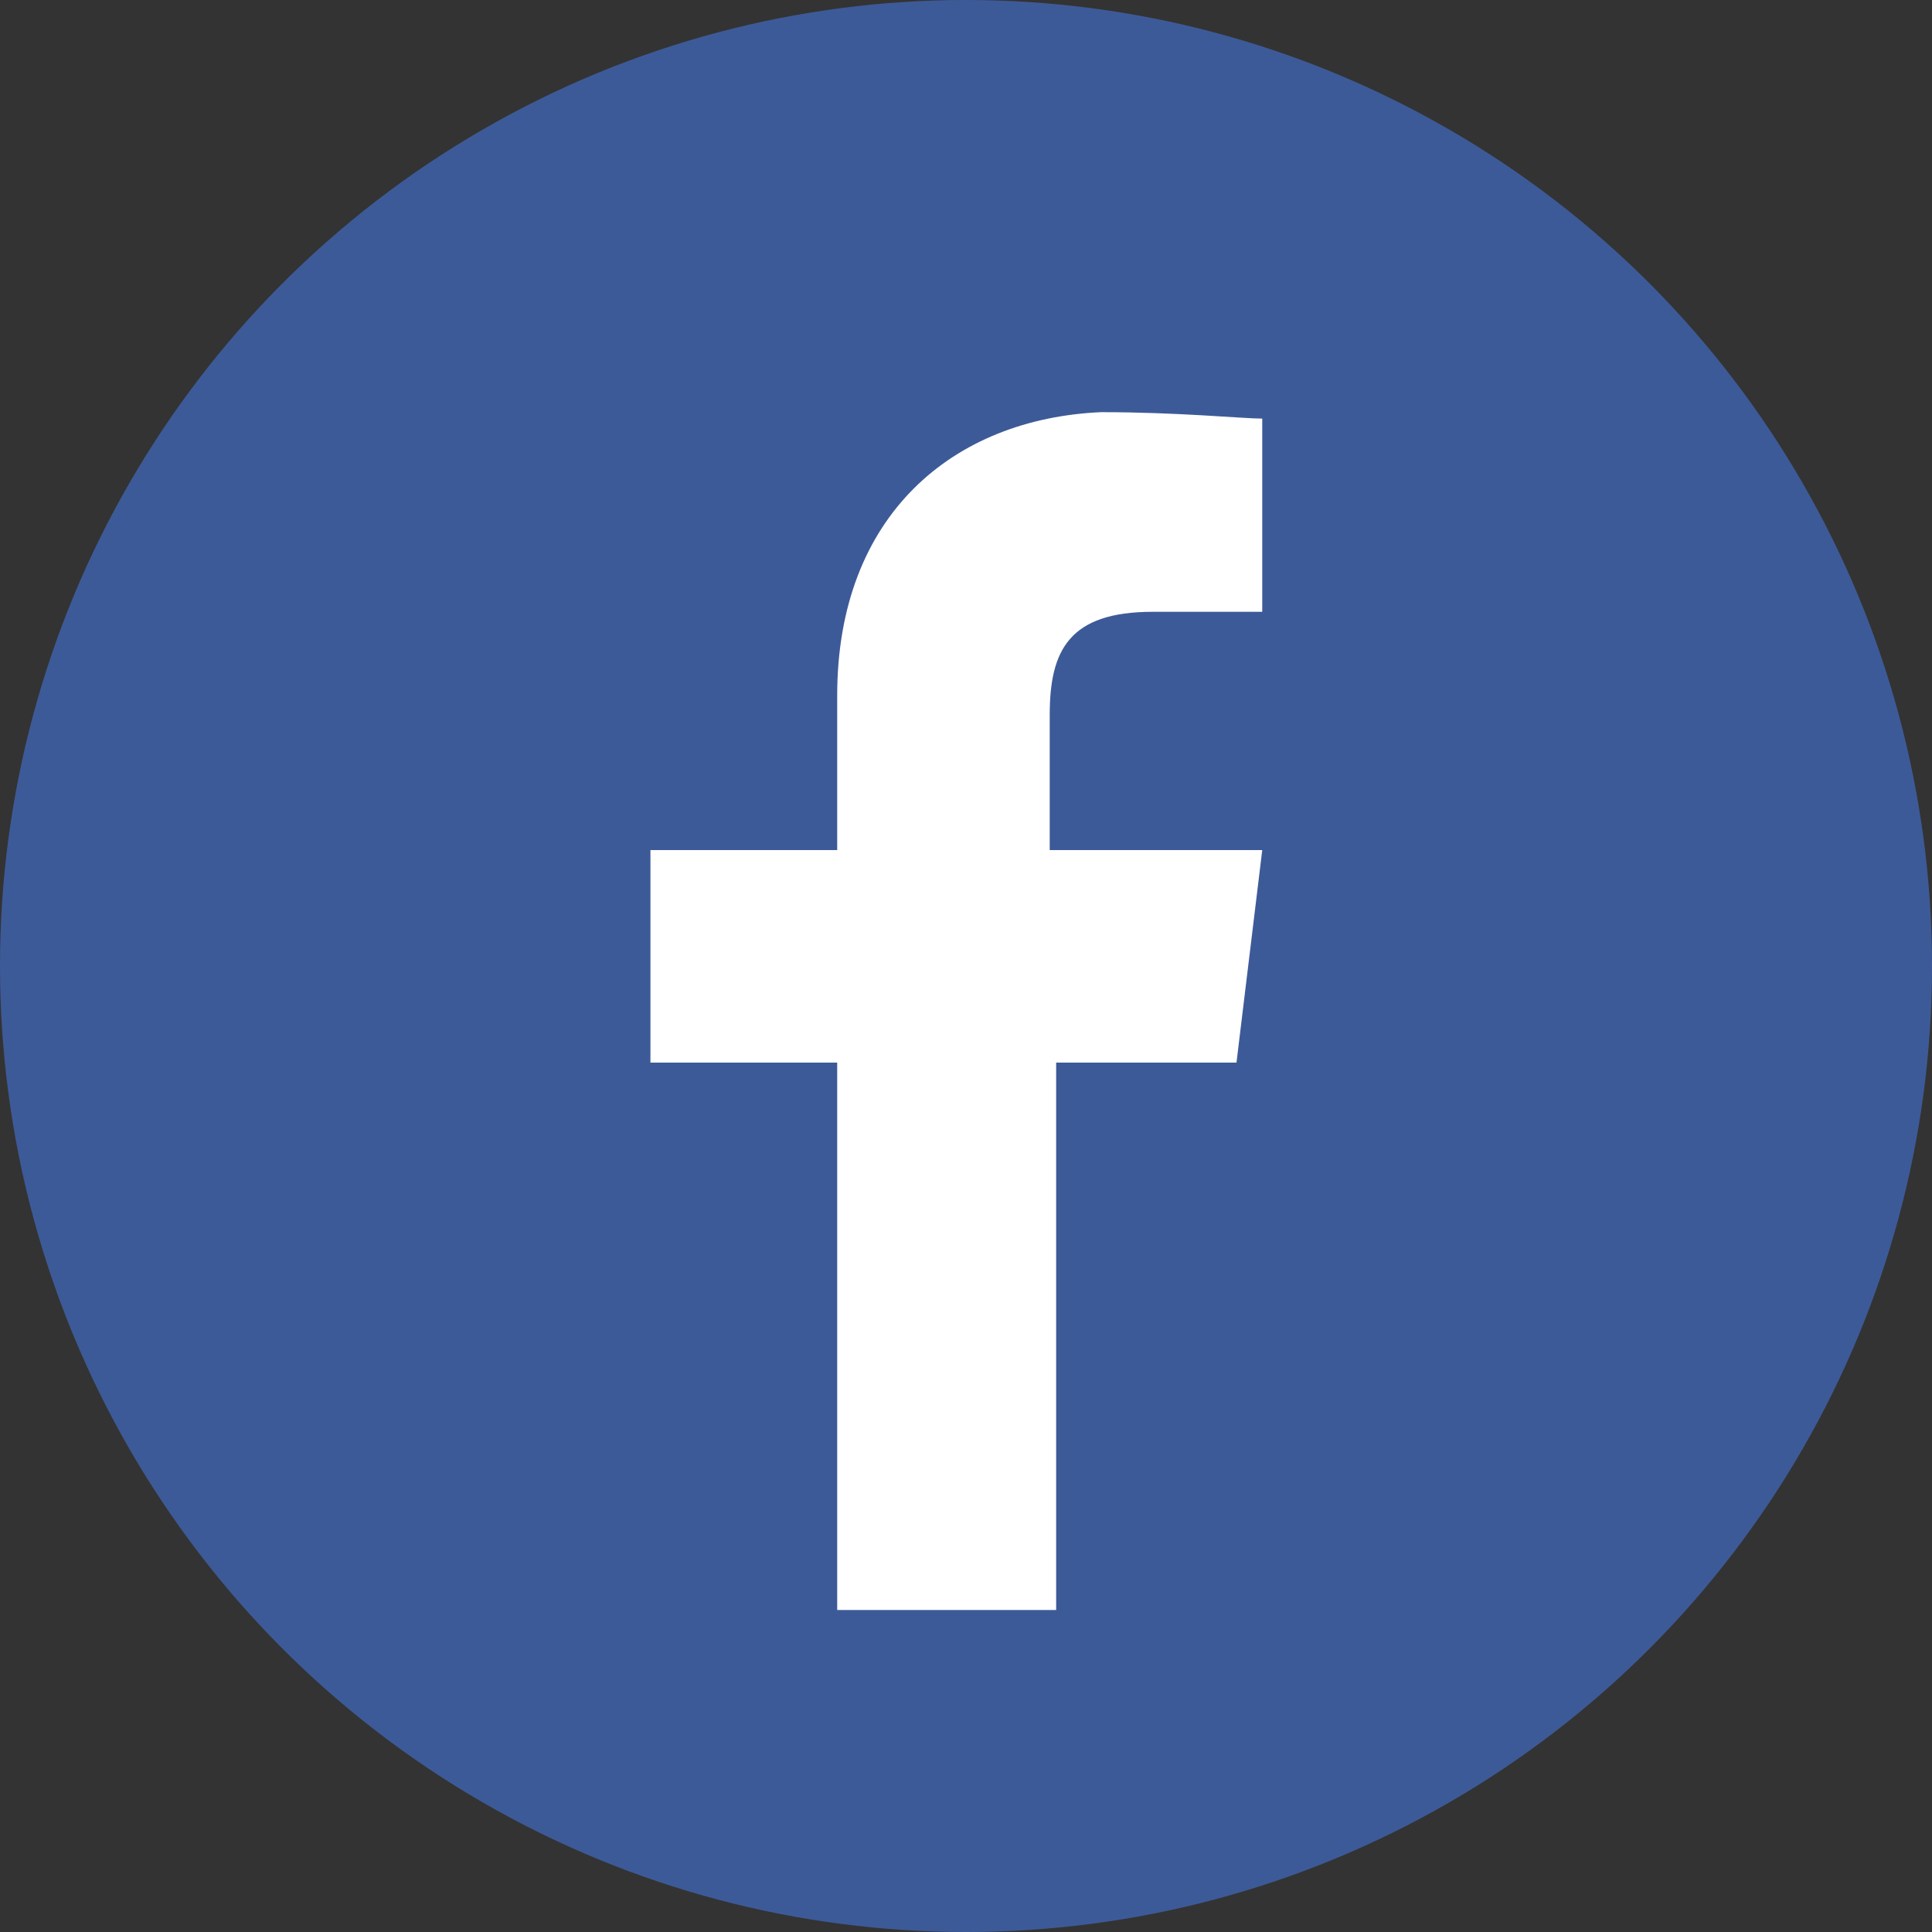
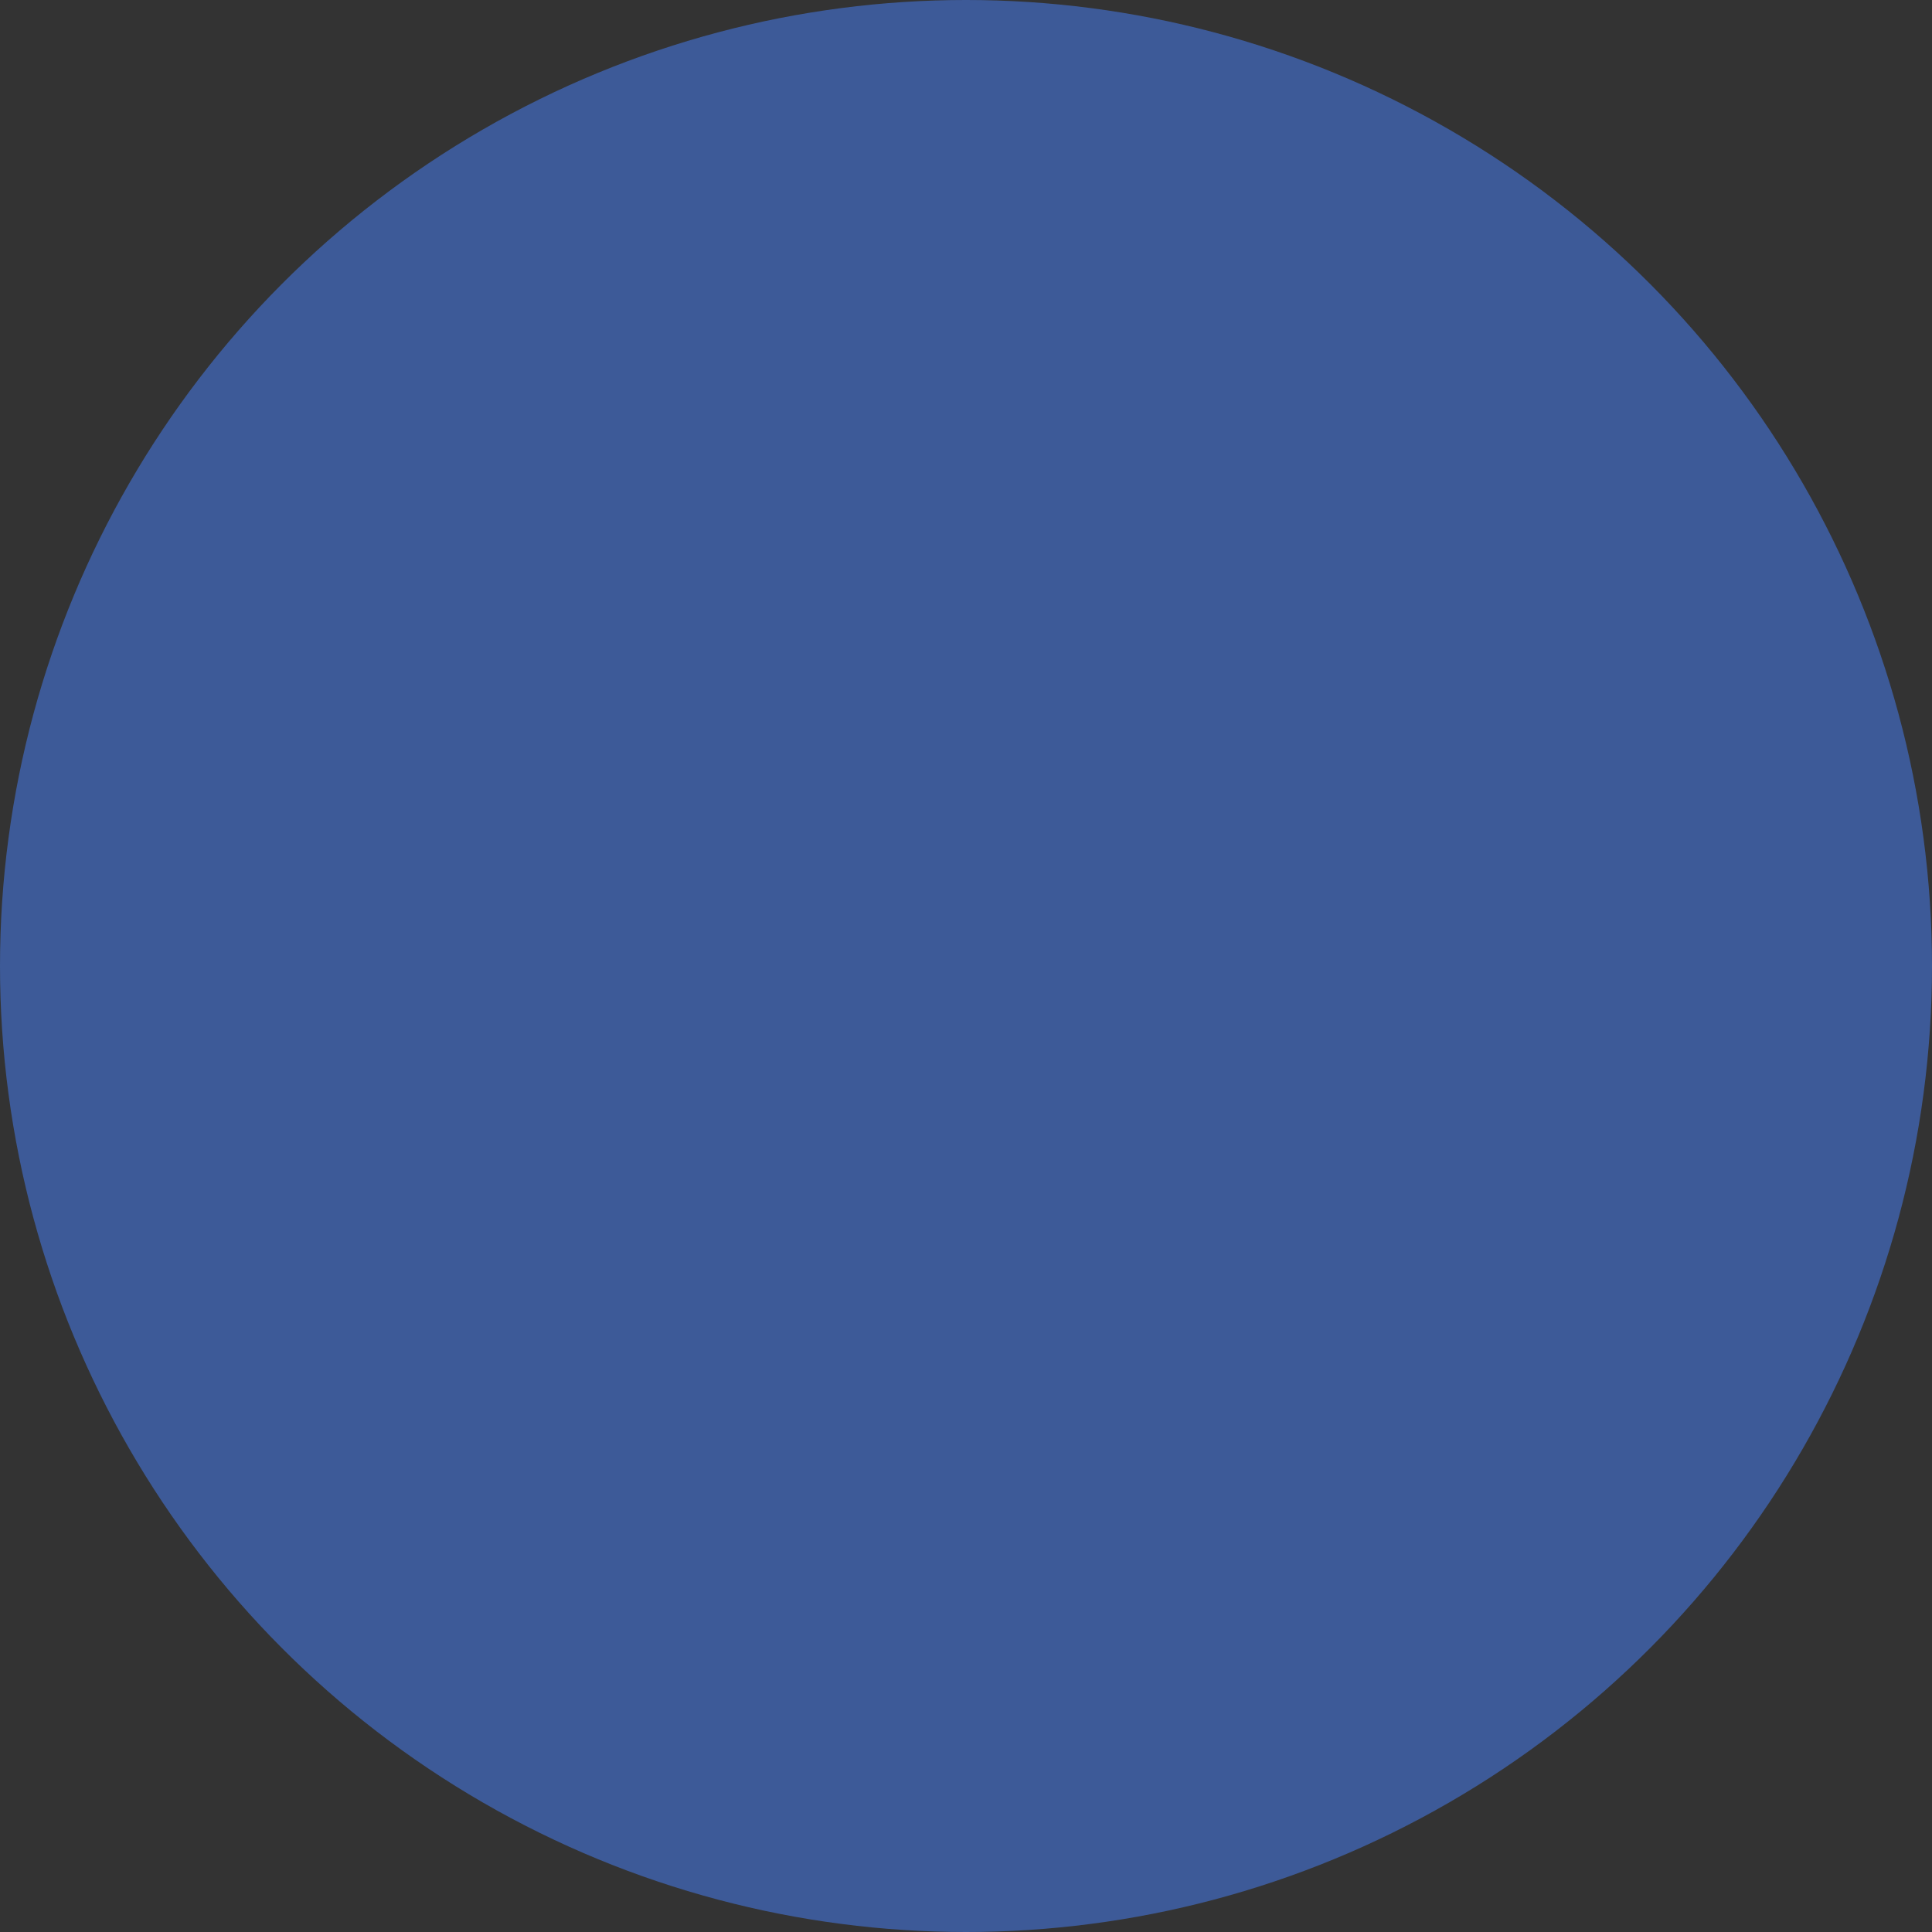
<svg xmlns="http://www.w3.org/2000/svg" version="1.1" id="Layer_1" x="0px" y="0px" viewBox="0 0 30 30" style="enable-background:new 0 0 30 30;" xml:space="preserve">
  <rect x="0" y="0" width="30" height="30" fill="#333333" stroke="none" />
  <style type="text/css">
	.st0{fill:#3D5A98;}
	.st1{fill:#FFFFFF;}
</style>
  <circle class="st0" cx="15" cy="15" r="15" />
-   <path class="st1" d="M16.4,25v-8.5h2.8l0.4-3.3h-3.3v-2.1c0-1,0.3-1.6,1.6-1.6l1.7,0v-3c-0.3,0-1.3-0.1-2.5-0.1  C14.8,6.5,13,8,13,10.8v2.4h-2.9v3.3H13V25H16.4L16.4,25z" />
</svg>